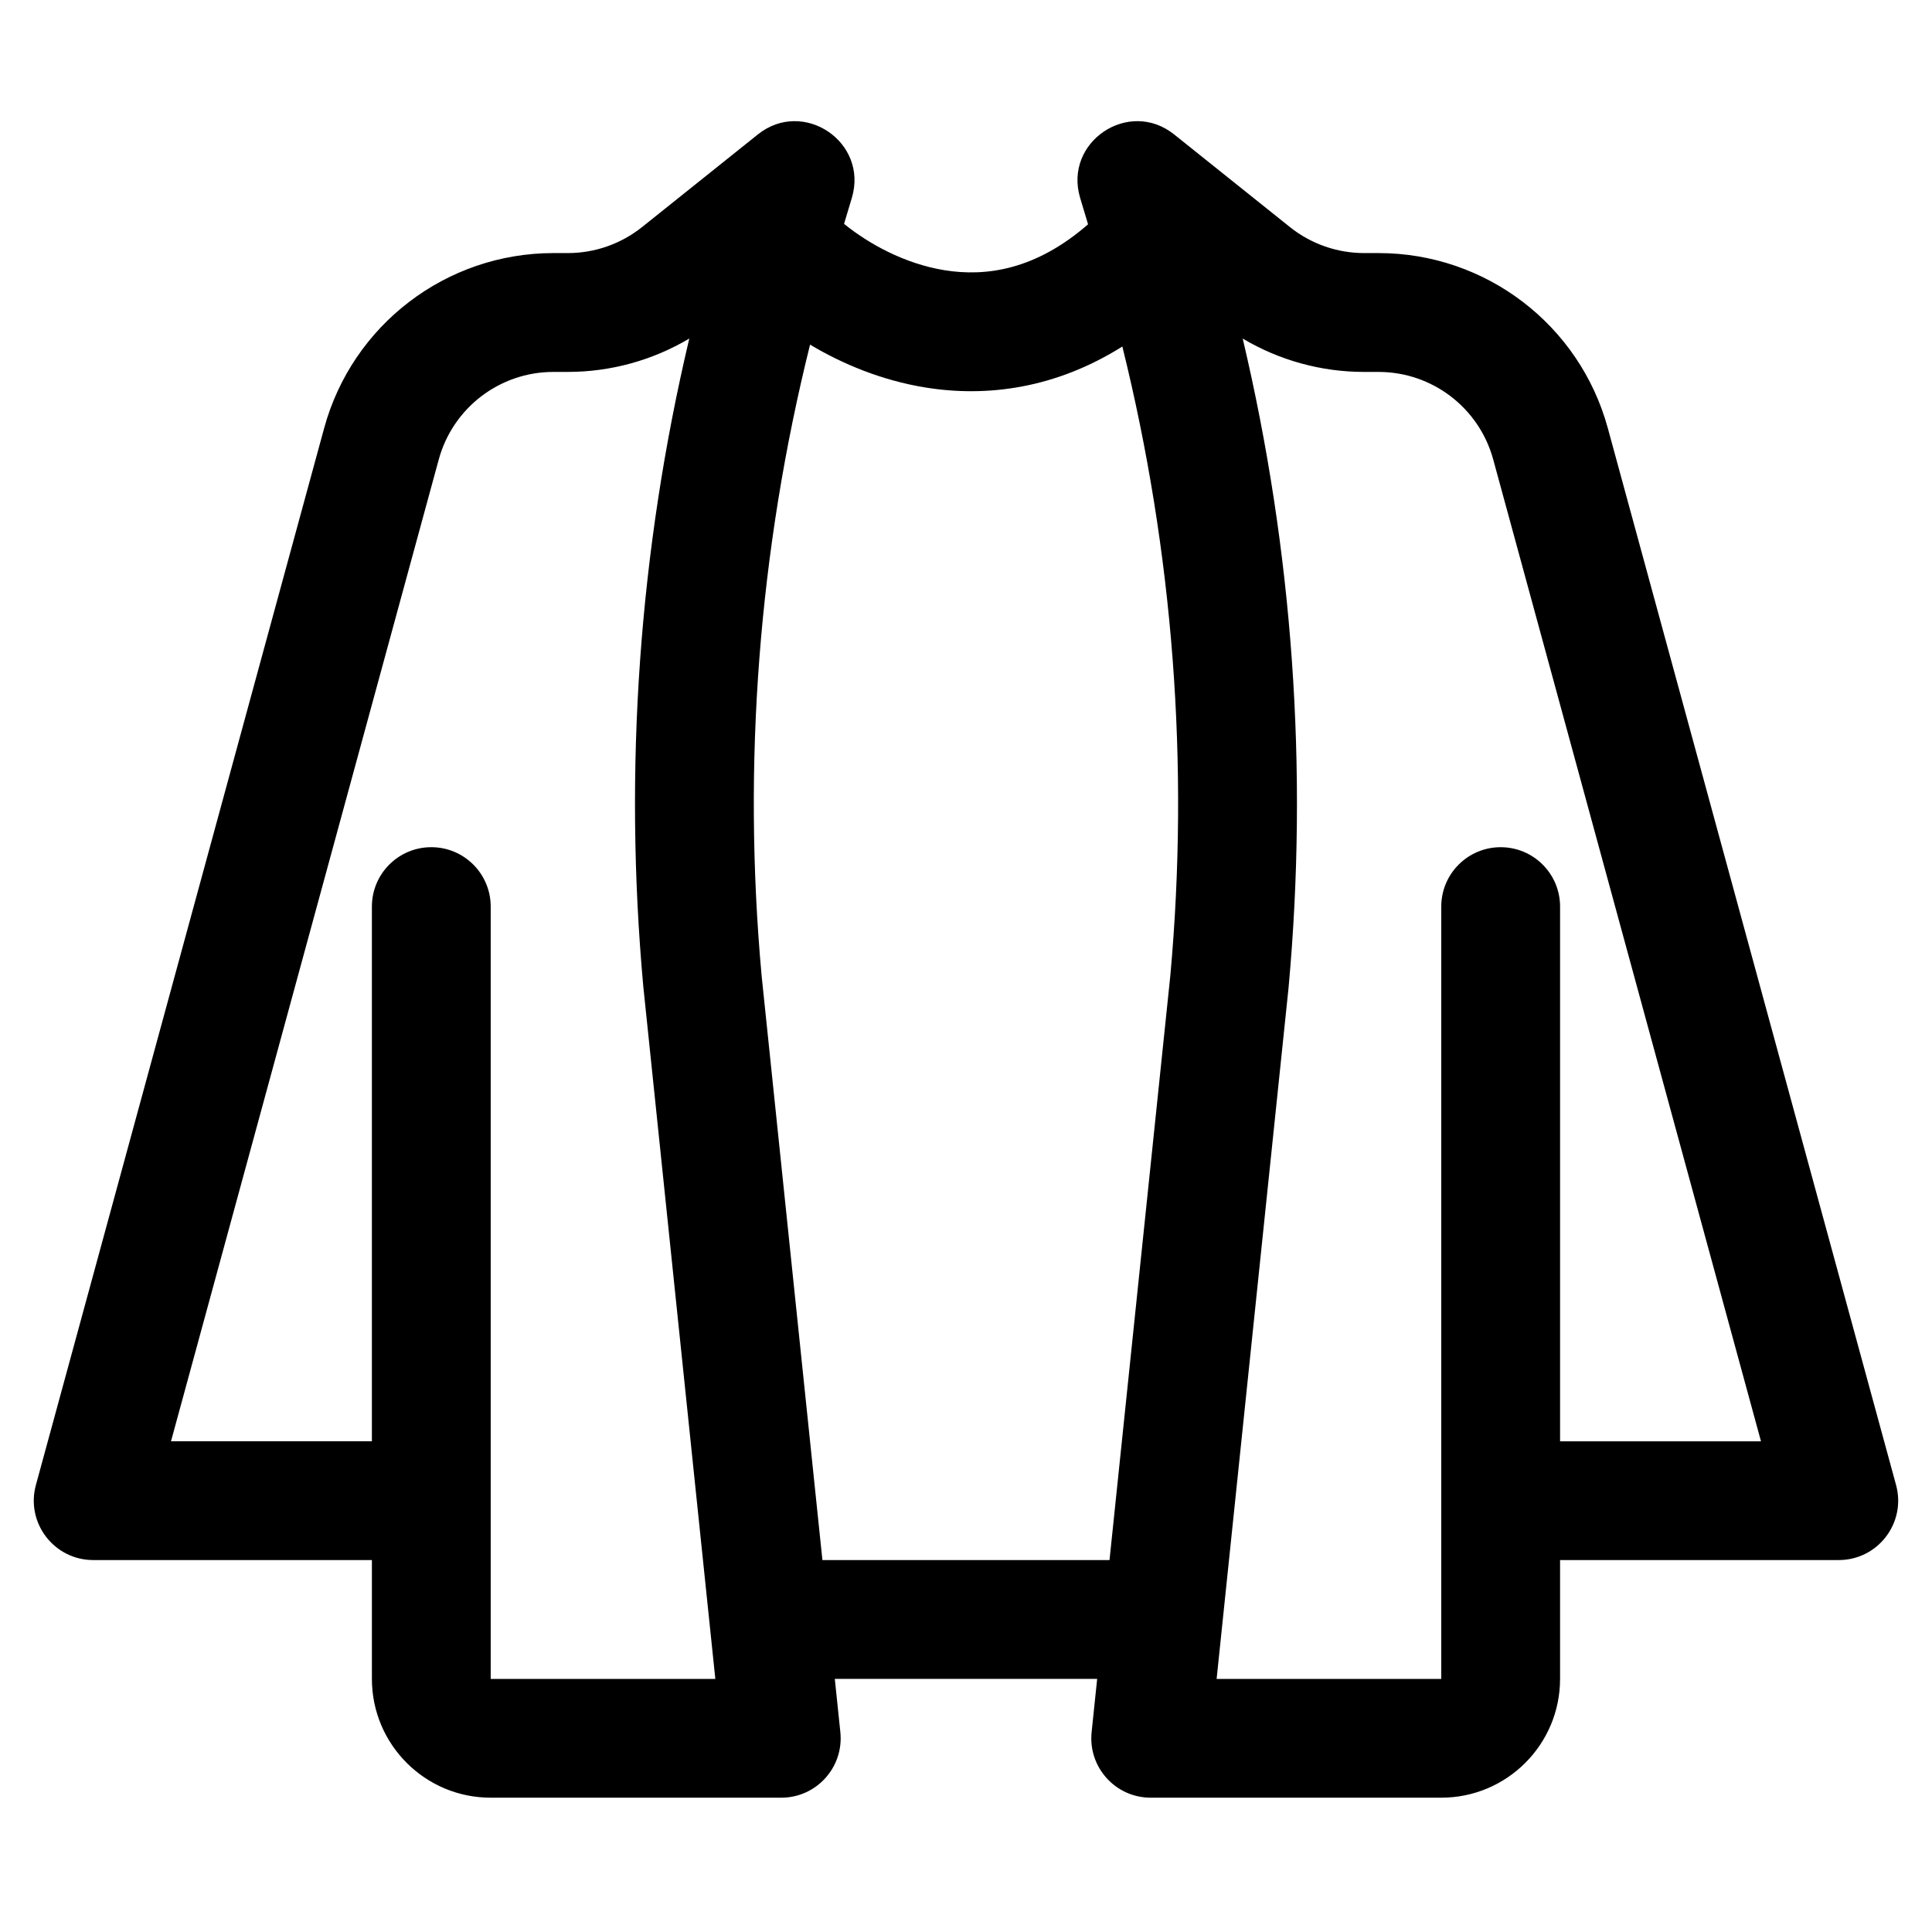
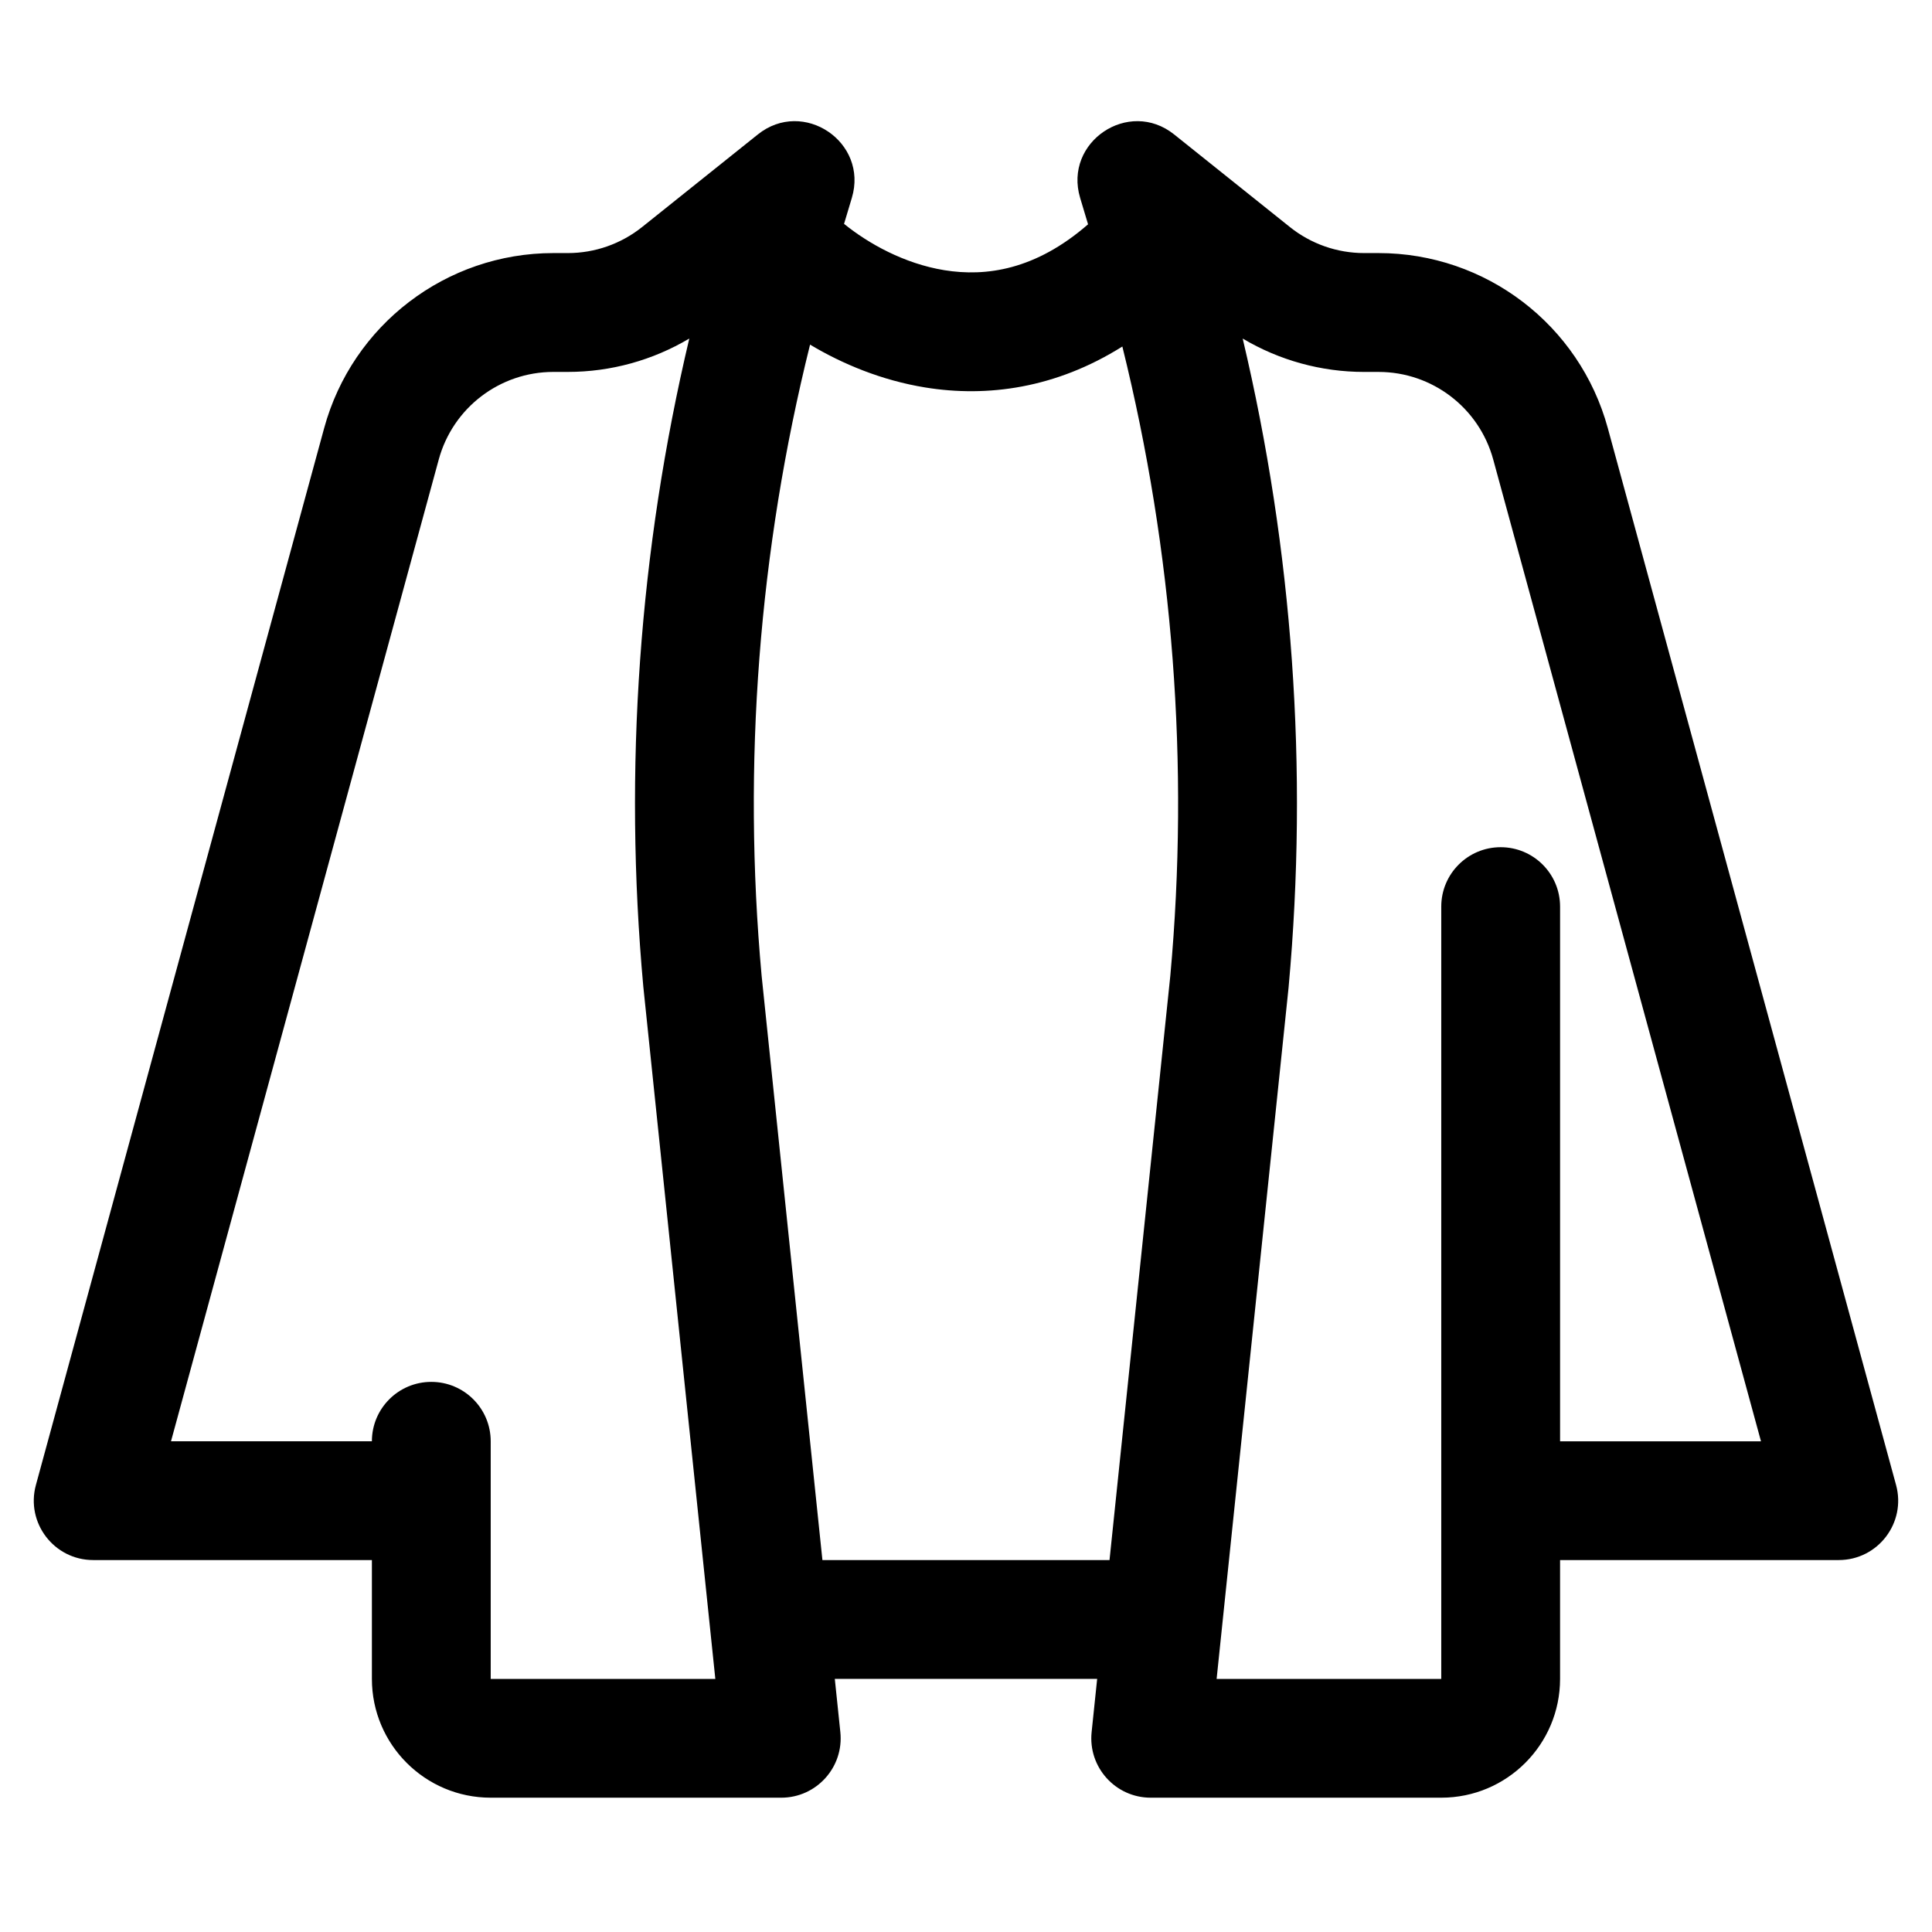
<svg xmlns="http://www.w3.org/2000/svg" fill="#000000" width="800px" height="800px" version="1.1" viewBox="144 144 512 512">
-   <path d="m485.84 204.17-30.676-24.539c-12.059-9.648-29.352 2.023-24.914 16.816l2.098 6.996c-13.895 12.113-27.078 13.949-38.086 12.16-10.629-1.73-20.141-7.059-26.578-12.277l2.062-6.879c4.438-14.793-12.855-26.465-24.914-16.816l-30.672 24.539c-5.586 4.465-12.52 6.898-19.672 6.898h-3.828c-28.398 0-53.285 19.008-60.758 46.406l-76.387 280.07c-2.731 10.016 4.809 19.887 15.191 19.887h73.852v31.488c0 17.391 14.098 31.488 31.488 31.488h76.996c9.34 0 16.625-8.082 15.66-17.371l-1.469-14.117h69.527l-1.469 14.117c-0.965 9.289 6.32 17.371 15.66 17.371h76.996c17.391 0 31.488-14.098 31.488-31.488v-31.488h73.855c10.379 0 17.918-9.871 15.188-19.887l-76.387-280.07c-7.473-27.398-32.355-46.406-60.758-46.406h-3.828c-7.148 0-14.086-2.434-19.668-6.898zm-0.367 201.67-19.055 183.09h59.531v-204.67c0-8.695 7.051-15.742 15.746-15.742 8.695 0 15.742 7.047 15.742 15.742v141.7h53.242l-70.961-260.19c-3.738-13.699-16.18-23.203-30.383-23.203h-3.828c-11.379 0-22.492-3.082-32.18-8.844 13.281 56.137 17.418 114.12 12.184 171.71zm-211.43 183.09h59.527l-19.09-183.5c-5.238-57.59-1.098-115.58 12.188-171.71-9.691 5.762-20.805 8.844-32.184 8.844h-3.828c-14.199 0-26.645 9.504-30.379 23.203l-70.961 260.19h53.238v-141.7c0-8.695 7.047-15.742 15.742-15.742 8.695 0 15.746 7.047 15.746 15.742zm163.99-31.488 16.113-154.86c5.086-55.957 0.773-112.31-12.711-166.75-17.594 11.055-35.75 13.535-52.238 10.852-11.551-1.879-21.926-6.219-30.523-11.352-13.582 54.586-17.938 111.12-12.836 167.25l16.113 154.86z" fill-rule="evenodd" />
+   <path d="m485.84 204.17-30.676-24.539c-12.059-9.648-29.352 2.023-24.914 16.816l2.098 6.996c-13.895 12.113-27.078 13.949-38.086 12.16-10.629-1.73-20.141-7.059-26.578-12.277l2.062-6.879c4.438-14.793-12.855-26.465-24.914-16.816l-30.672 24.539c-5.586 4.465-12.52 6.898-19.672 6.898h-3.828c-28.398 0-53.285 19.008-60.758 46.406l-76.387 280.07c-2.731 10.016 4.809 19.887 15.191 19.887h73.852v31.488c0 17.391 14.098 31.488 31.488 31.488h76.996c9.34 0 16.625-8.082 15.66-17.371l-1.469-14.117h69.527l-1.469 14.117c-0.965 9.289 6.32 17.371 15.66 17.371h76.996c17.391 0 31.488-14.098 31.488-31.488v-31.488h73.855c10.379 0 17.918-9.871 15.188-19.887l-76.387-280.07c-7.473-27.398-32.355-46.406-60.758-46.406h-3.828c-7.148 0-14.086-2.434-19.668-6.898zm-0.367 201.67-19.055 183.09h59.531v-204.67c0-8.695 7.051-15.742 15.746-15.742 8.695 0 15.742 7.047 15.742 15.742v141.7h53.242l-70.961-260.19c-3.738-13.699-16.18-23.203-30.383-23.203h-3.828c-11.379 0-22.492-3.082-32.18-8.844 13.281 56.137 17.418 114.12 12.184 171.71zm-211.43 183.09h59.527l-19.09-183.5c-5.238-57.59-1.098-115.58 12.188-171.71-9.691 5.762-20.805 8.844-32.184 8.844h-3.828c-14.199 0-26.645 9.504-30.379 23.203l-70.961 260.19h53.238c0-8.695 7.047-15.742 15.742-15.742 8.695 0 15.746 7.047 15.746 15.742zm163.99-31.488 16.113-154.86c5.086-55.957 0.773-112.31-12.711-166.75-17.594 11.055-35.75 13.535-52.238 10.852-11.551-1.879-21.926-6.219-30.523-11.352-13.582 54.586-17.938 111.12-12.836 167.25l16.113 154.86z" fill-rule="evenodd" />
</svg>